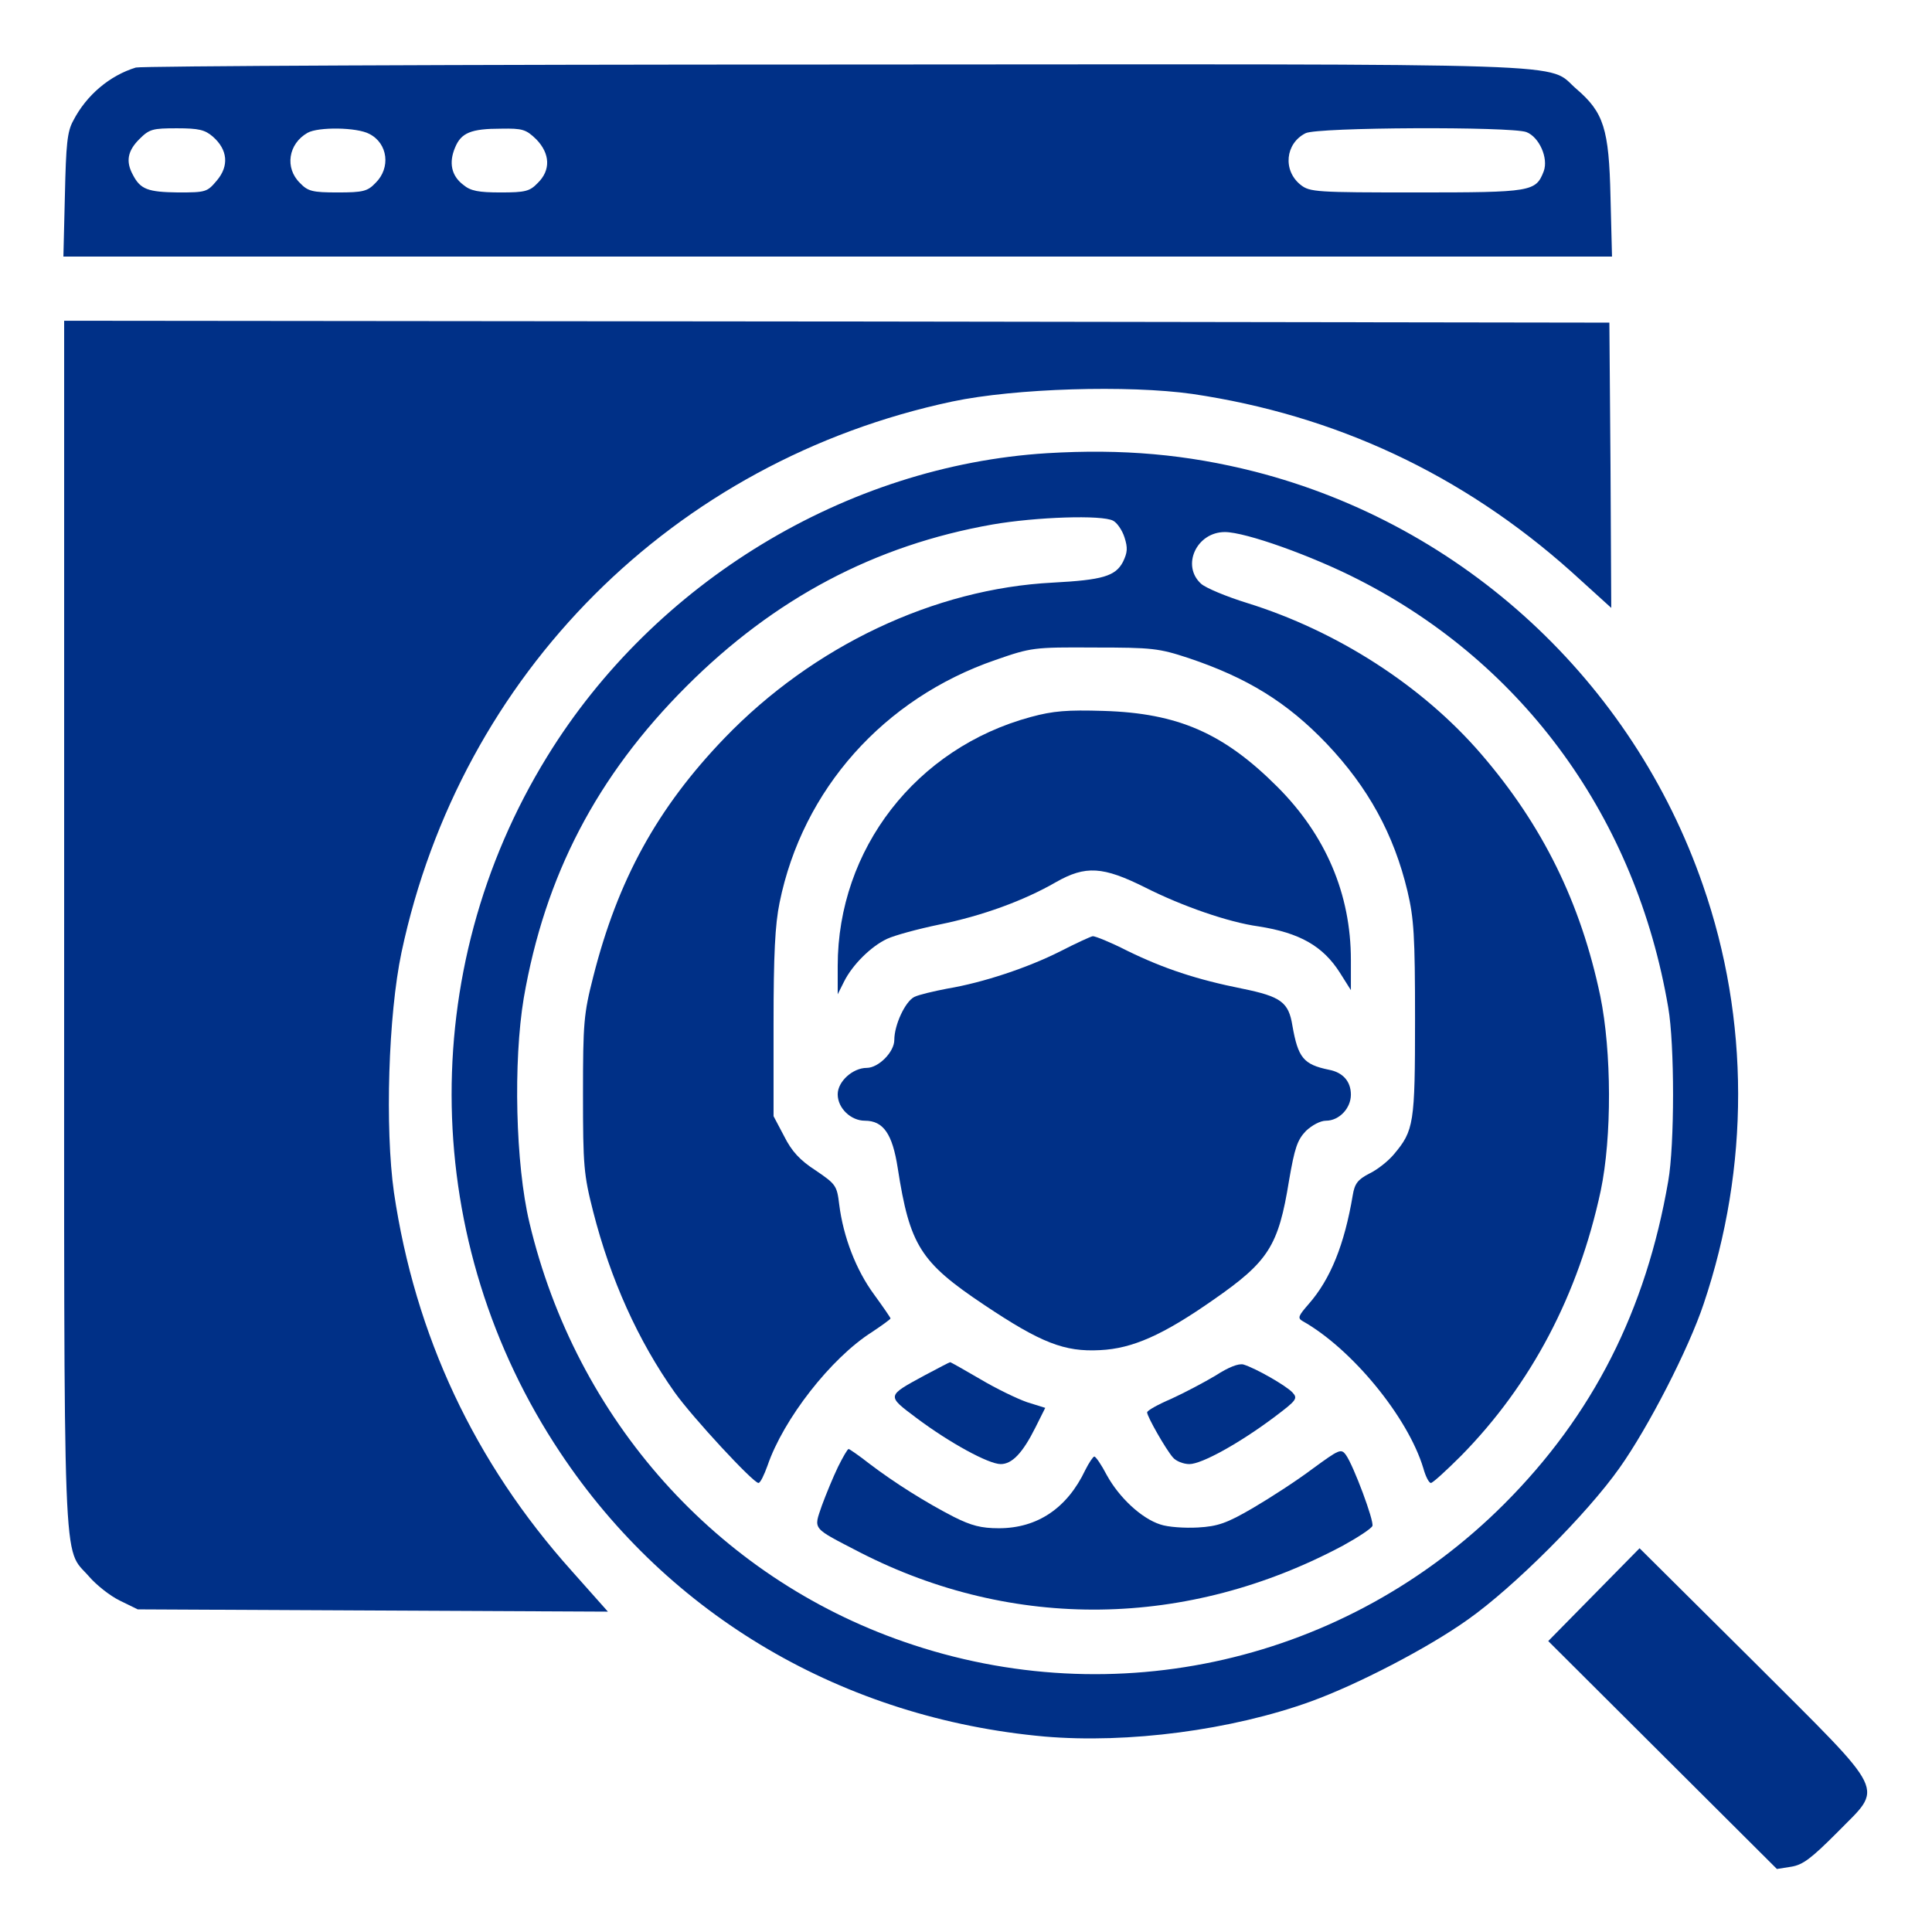
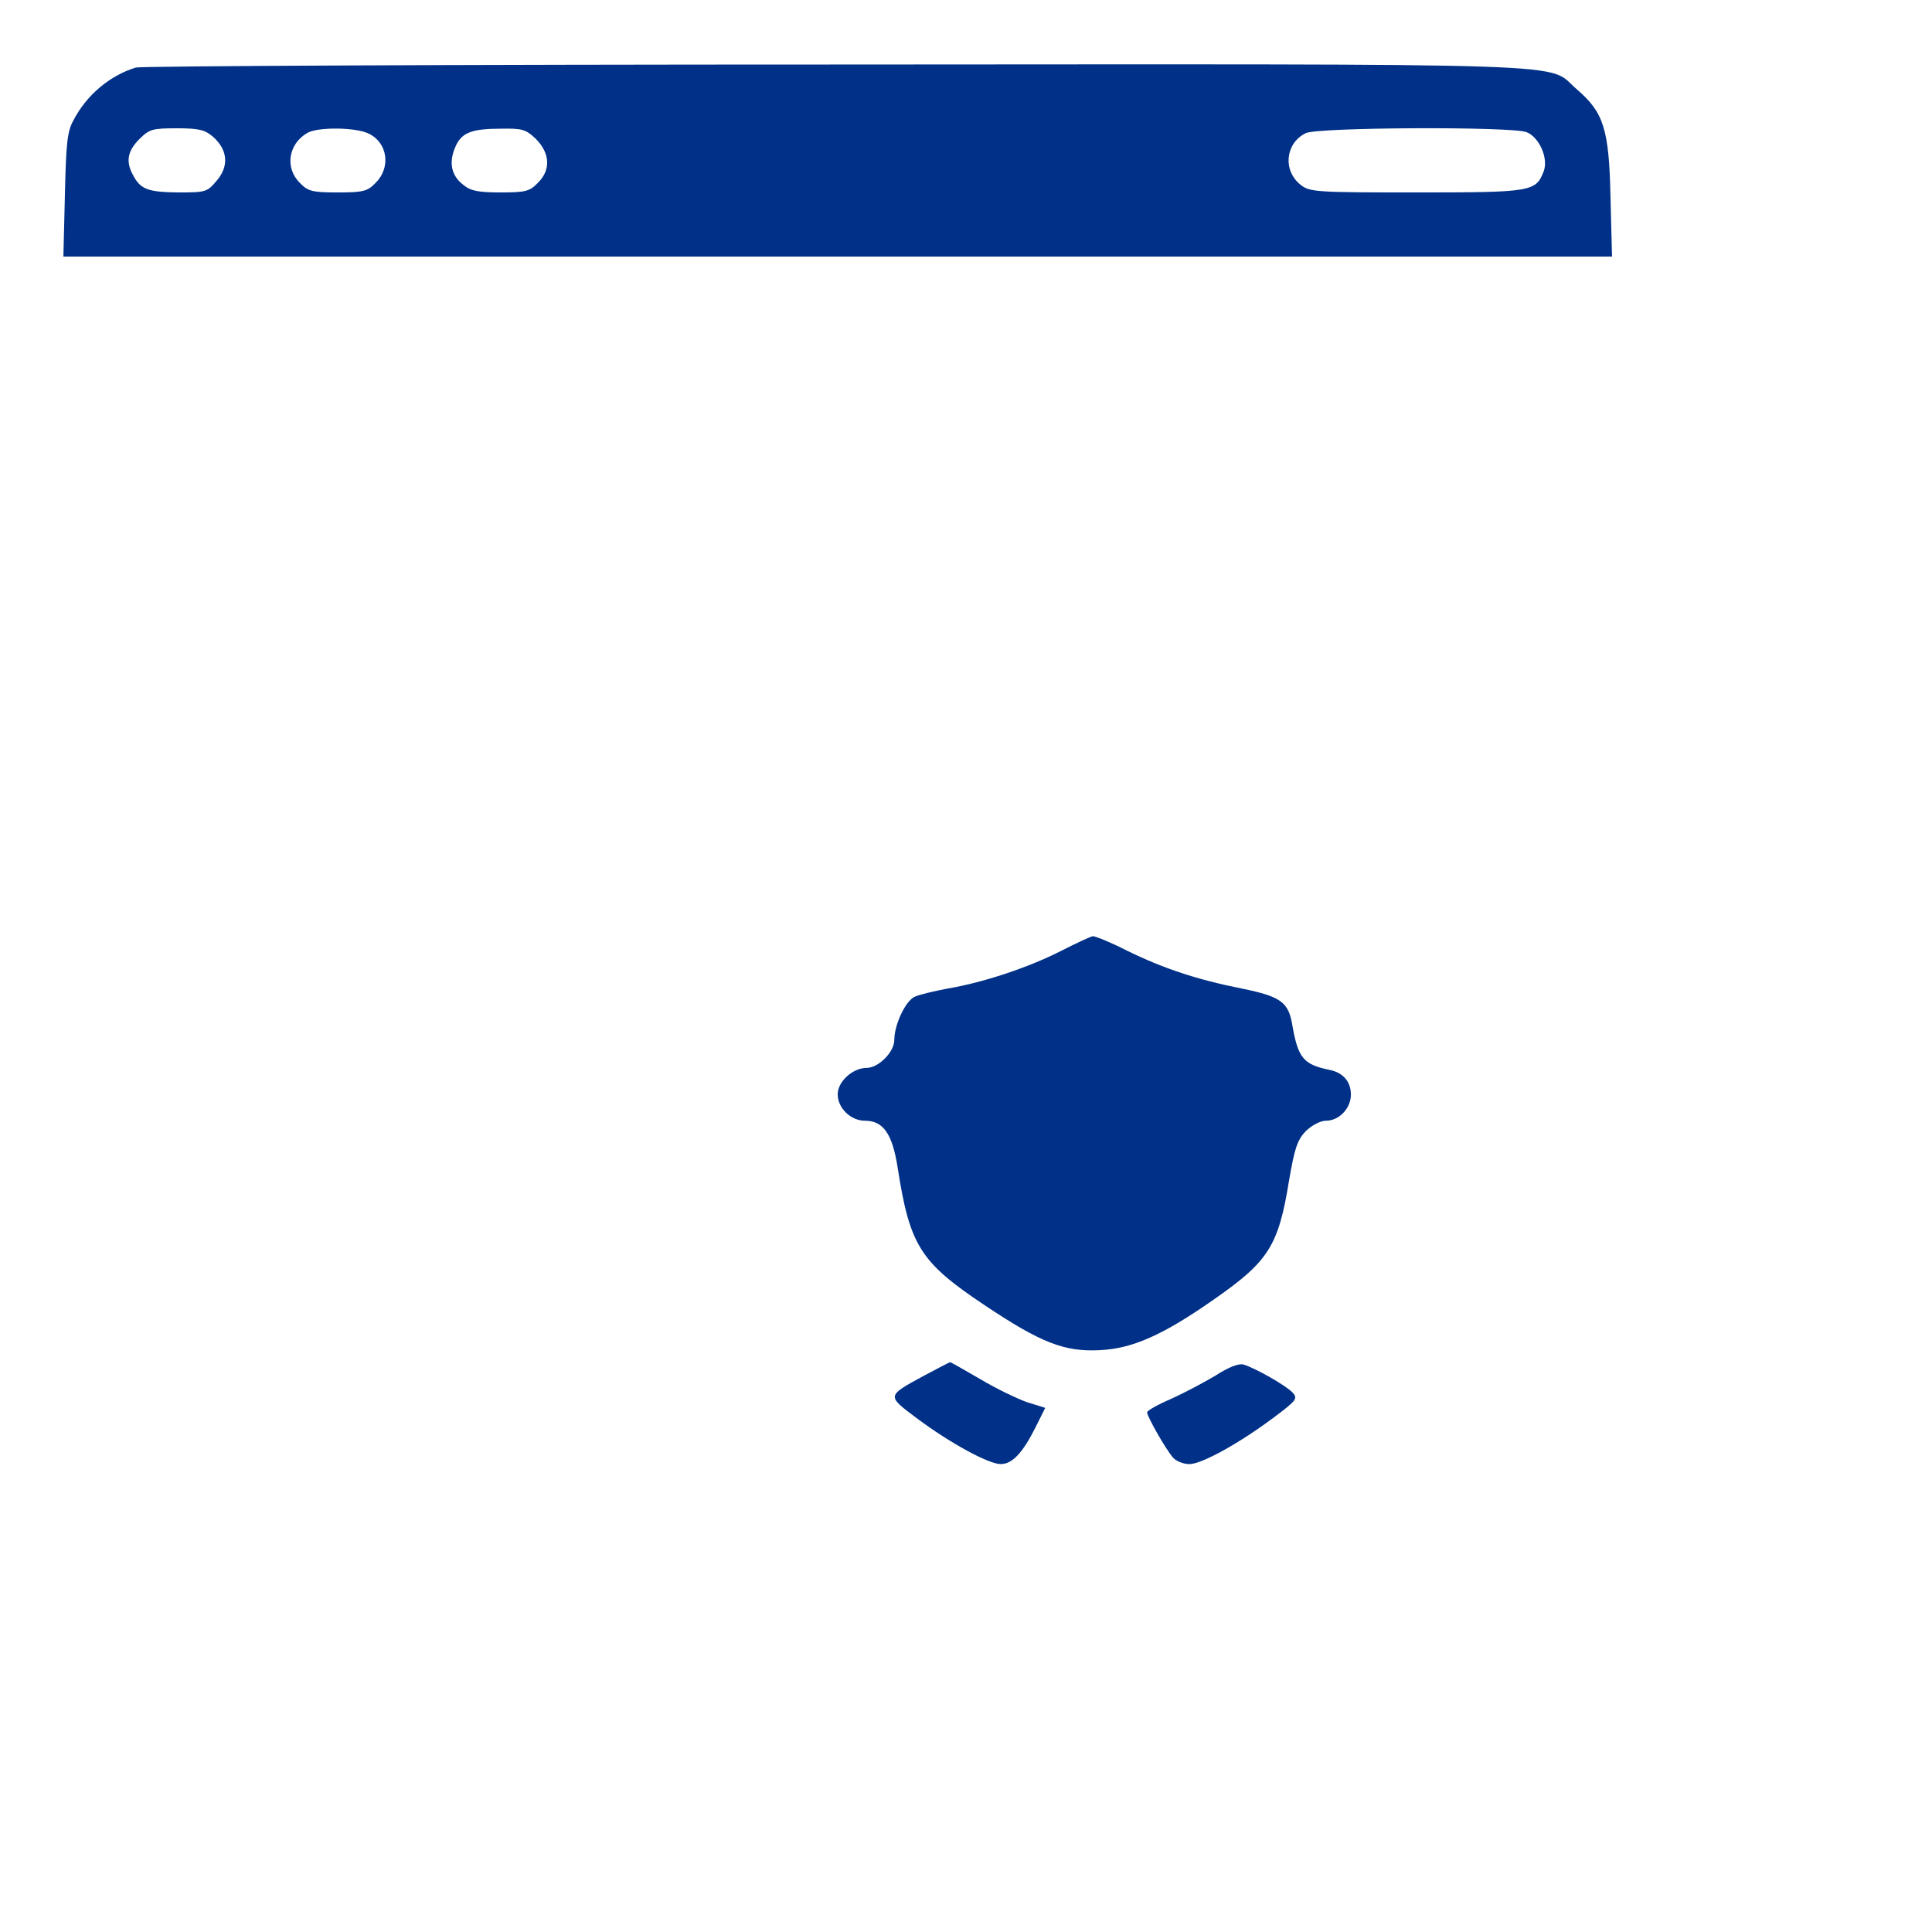
<svg xmlns="http://www.w3.org/2000/svg" version="1.0" width="512pt" height="512pt" viewBox="0 0 512 512" preserveAspectRatio="xMidYMid meet">
  <g transform="translate(0,512) scale(0.1,-0.1)" fill="#003087" stroke="none">
    <path d="M360 4941 c-69 -21 -131 -73 -166 -141 -16 -29 -19 -63 -22 -197 l-4 -163 2052 0 2052 0 -4 158 c-4 181 -18 224 -90 286 -83 71 67 66 -1962 65 -1007 0 -1842 -4 -1856 -8z m204 -183 c40 -35 43 -78 11 -116 -26 -31 -29 -32 -103 -32 -80 1 -100 8 -120 47 -19 35 -14 63 17 94 27 27 35 29 100 29 58 0 74 -4 95 -22z m415 7 c49 -25 57 -90 16 -130 -21 -22 -33 -25 -100 -25 -67 0 -79 3 -100 25 -41 40 -31 104 20 133 28 16 131 15 164 -3z m442 -14 c37 -38 39 -82 4 -116 -21 -22 -33 -25 -98 -25 -59 0 -80 4 -99 20 -32 24 -39 59 -22 99 16 39 42 50 122 50 57 1 66 -2 93 -28z m2624 19 c34 -13 59 -69 46 -104 -21 -54 -31 -56 -337 -56 -265 0 -283 1 -307 20 -48 38 -41 110 13 137 31 16 544 18 585 3z" />
-     <path d="M170 2672 c0 -1771 -5 -1648 66 -1730 19 -22 55 -51 82 -64 l47 -23 623 -3 623 -3 -96 108 c-258 288 -415 624 -471 1003 -24 170 -15 470 20 636 157 739 721 1303 1460 1460 166 35 466 44 636 20 379 -56 715 -213 1003 -470 l107 -97 -2 378 -3 378 -2047 3 -2048 2 0 -1598z" />
-     <path d="M2775 3919 c-532 -33 -1041 -342 -1325 -804 -350 -568 -336 -1289 35 -1845 288 -433 751 -704 1283 -752 221 -19 496 17 706 93 124 45 311 142 416 217 122 86 316 280 402 402 76 107 183 315 223 435 122 362 122 753 -2 1109 -187 541 -634 954 -1187 1096 -181 46 -351 61 -551 49z m175 -179 c10 -5 24 -25 30 -44 9 -28 8 -40 -4 -65 -20 -38 -54 -48 -186 -55 -314 -16 -635 -168 -870 -412 -178 -185 -283 -376 -348 -633 -25 -98 -27 -122 -27 -311 0 -189 2 -213 27 -311 46 -180 119 -342 216 -479 47 -66 208 -240 222 -240 5 0 15 21 24 46 42 123 168 285 277 354 27 18 49 34 49 36 0 2 -20 31 -44 64 -47 64 -81 151 -92 238 -6 50 -9 54 -62 90 -42 27 -64 51 -84 91 l-28 53 0 245 c0 183 4 263 16 321 61 300 276 541 572 643 95 33 101 34 262 33 154 0 171 -2 250 -28 155 -52 261 -117 366 -227 110 -116 178 -240 214 -391 17 -72 20 -118 20 -339 0 -277 -3 -295 -56 -358 -15 -18 -44 -41 -65 -51 -31 -16 -39 -27 -44 -57 -22 -131 -59 -223 -117 -289 -27 -31 -30 -37 -16 -45 130 -73 279 -254 320 -390 6 -22 15 -39 20 -39 5 0 41 33 80 72 186 189 311 427 370 702 30 143 29 369 -1 516 -52 248 -153 453 -316 642 -156 181 -382 326 -620 400 -55 17 -110 40 -122 51 -53 48 -12 137 63 137 55 0 231 -63 354 -126 440 -224 736 -634 821 -1134 17 -97 17 -364 0 -460 -59 -343 -200 -621 -435 -856 -418 -418 -1032 -559 -1590 -365 -497 172 -869 589 -993 1111 -37 155 -43 427 -15 595 56 324 193 588 431 826 233 233 499 374 811 429 115 20 291 26 320 10z" />
-     <path d="M2732 3220 c-304 -82 -512 -350 -512 -660 l0 -75 17 34 c22 44 71 93 114 113 19 9 81 26 139 38 113 23 223 63 308 112 79 45 125 42 237 -14 97 -49 220 -92 300 -103 109 -17 171 -52 216 -123 l29 -46 0 80 c0 175 -67 331 -195 459 -142 142 -263 195 -460 201 -97 3 -134 0 -193 -16z" />
    <path d="M2810 2599 c-85 -43 -204 -83 -300 -99 -36 -7 -75 -16 -87 -22 -24 -12 -53 -74 -53 -114 0 -32 -42 -74 -73 -74 -37 0 -77 -36 -77 -70 0 -37 35 -70 72 -70 49 0 73 -35 87 -125 32 -206 60 -250 229 -363 151 -101 213 -125 307 -120 86 4 167 40 300 133 147 102 173 143 201 316 15 87 22 108 45 132 16 15 38 27 53 27 35 0 66 33 66 69 0 35 -21 59 -58 66 -68 14 -82 32 -97 117 -10 62 -30 77 -133 98 -120 24 -208 53 -306 101 -43 22 -83 38 -90 38 -6 -1 -45 -19 -86 -40z" />
    <path d="M2450 1475 c-101 -55 -101 -53 -21 -113 88 -66 191 -122 223 -122 30 0 58 29 92 97 l26 52 -48 15 c-26 9 -82 36 -124 61 -43 25 -78 45 -80 45 -2 0 -32 -16 -68 -35z" />
    <path d="M3222 1475 c-30 -18 -83 -46 -118 -62 -35 -15 -64 -31 -64 -36 0 -11 49 -97 68 -119 8 -10 28 -18 44 -18 33 0 134 56 227 126 57 43 61 48 46 64 -17 18 -97 64 -130 74 -13 3 -39 -7 -73 -29z" />
-     <path d="M2221 1233 c-13 -27 -32 -73 -43 -103 -22 -65 -28 -57 101 -124 406 -208 868 -202 1280 18 40 22 75 45 78 52 5 13 -50 160 -70 188 -13 18 -18 15 -88 -36 -41 -31 -112 -77 -158 -104 -70 -41 -94 -49 -146 -52 -35 -2 -80 1 -100 8 -50 16 -109 71 -142 131 -14 27 -29 49 -33 49 -3 0 -14 -16 -24 -36 -48 -101 -127 -154 -229 -154 -47 0 -73 7 -119 30 -74 38 -157 90 -224 141 -28 22 -53 39 -55 39 -3 0 -15 -21 -28 -47z" />
-     <path d="M4224 894 l-121 -123 303 -302 303 -302 38 6 c31 5 53 22 121 90 124 127 141 92 -220 453 l-303 301 -121 -123z" />
  </g>
</svg>